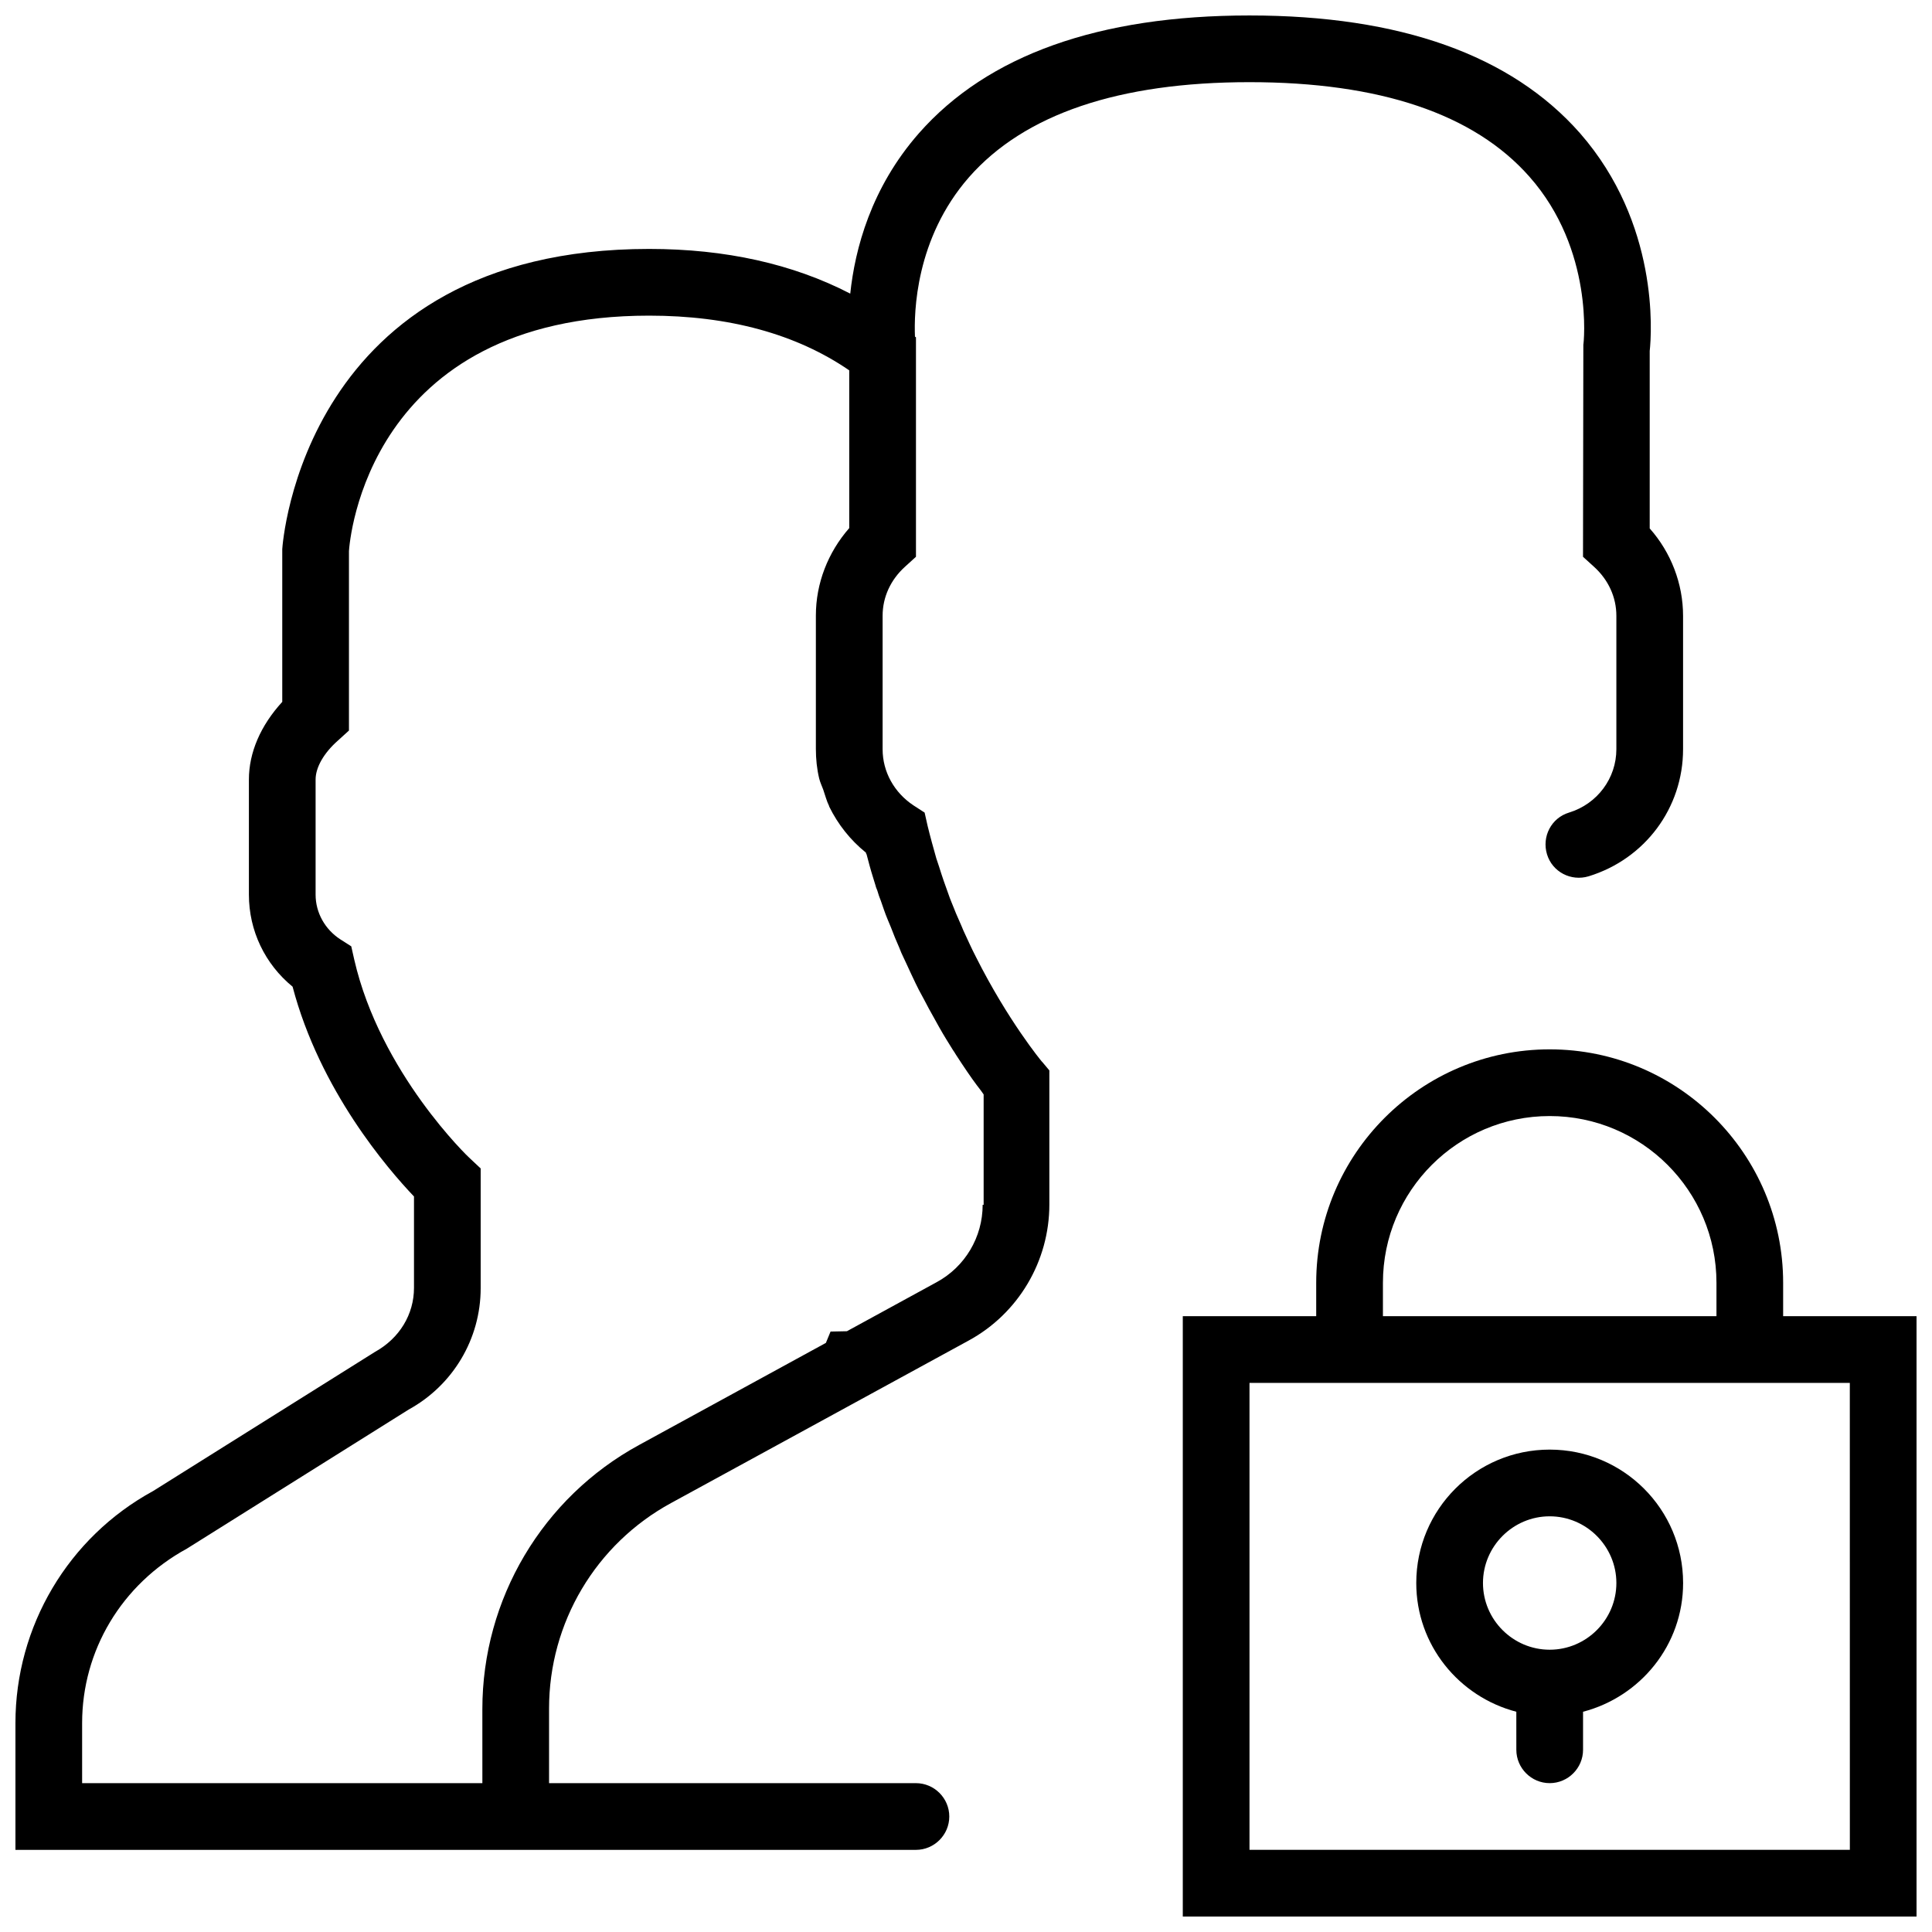
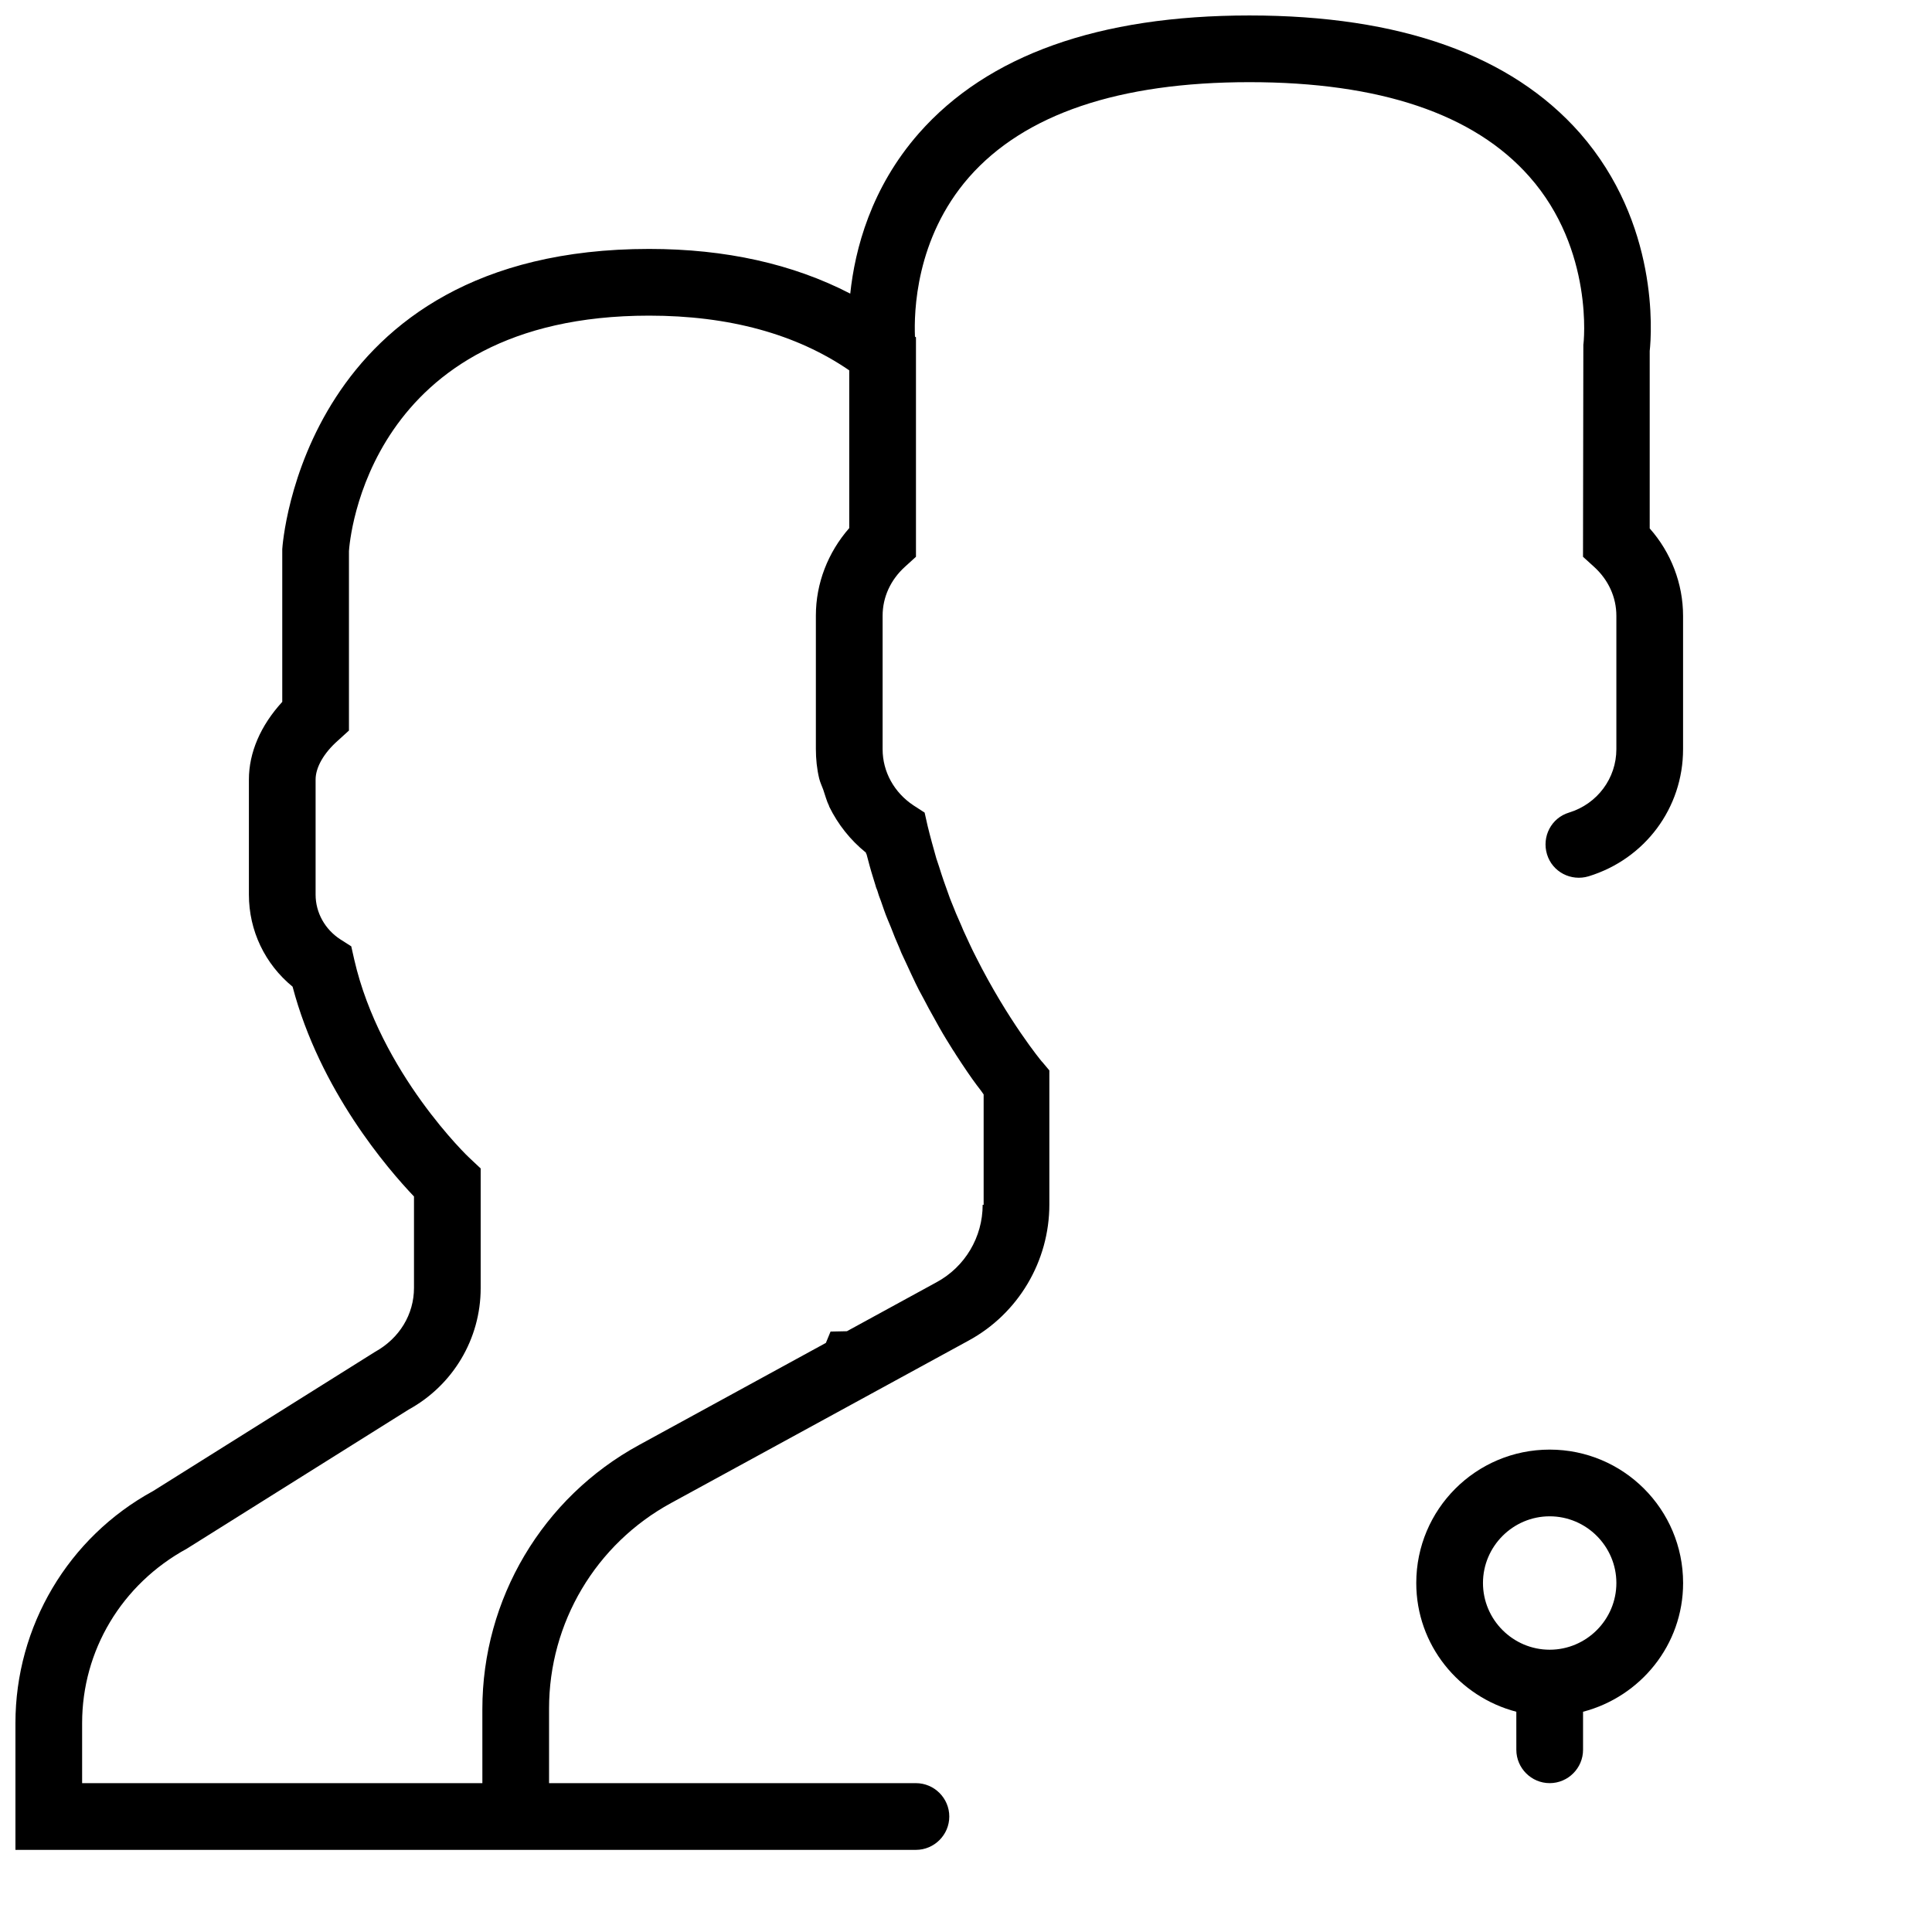
<svg xmlns="http://www.w3.org/2000/svg" width="800px" height="800px" version="1.1" viewBox="144 144 512 512">
  <defs>
    <clipPath id="b">
-       <path d="m457 422h194.9v229.9h-194.9z" />
-     </clipPath>
+       </clipPath>
    <clipPath id="a">
      <path d="m148.09 148.09h442.91v486.91h-442.91z" />
    </clipPath>
  </defs>
  <g clip-path="url(#b)">
-     <path d="m616.55 492.8v-8.84c0-34.117-27.754-61.871-61.871-61.871-34.117 0-61.871 27.754-61.871 61.871v8.84h-35.355v159.1h194.45v-159.1zm-106.06-8.84c0-24.395 19.801-44.195 44.195-44.195 24.395 0 44.195 19.801 44.195 44.195v8.84h-88.391zm123.74 150.26h-159.1v-123.74h159.09z" />
-   </g>
+     </g>
  <path d="m554.68 528.16c-19.535 0-35.355 15.82-35.355 35.355 0 16.441 11.312 30.141 26.516 34.117l0.004 10.078c0 4.859 3.977 8.84 8.84 8.84 4.859 0 8.84-3.977 8.84-8.84v-10.078c15.203-3.977 26.516-17.676 26.516-34.117-0.004-19.535-15.824-35.355-35.359-35.355zm0 53.031c-9.723 0-17.676-7.953-17.676-17.676s7.953-17.676 17.676-17.676c9.723 0 17.676 7.953 17.676 17.676 0.004 9.723-7.953 17.676-17.676 17.676z" />
  <g clip-path="url(#a)">
    <path d="m420.06 425.28c-0.09-0.09-8.926-10.785-17.414-27.664-1.148-2.211-2.211-4.598-3.359-7.07-0.176-0.355-0.266-0.707-0.441-1.062-0.531-1.148-0.973-2.297-1.504-3.445-0.176-0.441-0.355-0.883-0.531-1.324-0.441-1.148-0.973-2.297-1.414-3.625-0.883-2.387-1.77-4.949-2.562-7.512l-0.531-1.59c-0.09-0.176-0.09-0.355-0.176-0.531-0.797-2.828-1.59-5.656-2.297-8.574l-0.797-3.535-3.004-1.945c-5.035-3.363-8.129-8.84-8.129-14.852v-35.355c0-4.949 2.121-9.547 5.922-12.992l2.918-2.652v-58.16l-0.266-0.176c-0.266-6.363 0.09-25.984 14.32-42.25 14.668-16.703 39.684-25.191 74.332-25.191 34.473 0 59.484 8.398 74.156 25.016 17.234 19.445 14.406 44.371 14.32 44.547l-0.09 56.215 2.918 2.652c3.801 3.445 5.922 8.043 5.922 12.992v35.355c0 7.691-5.039 14.496-12.551 16.793-4.684 1.414-7.246 6.363-5.832 11.047 1.414 4.684 6.363 7.246 11.047 5.832 14.938-4.594 25.012-18.117 25.012-33.672v-35.355c0-8.484-3.184-16.793-8.84-23.156v-47.023c0.531-4.859 2.477-33.766-18.473-57.719-18.207-20.68-47.641-31.199-87.59-31.199-39.953 0-69.383 10.52-87.594 31.199-12.727 14.496-16.969 30.758-18.207 42.516-15.203-7.867-33.059-11.844-53.297-11.844-91.836 0-97.141 78.312-97.227 79.551v40.48c-5.746 6.277-8.84 13.434-8.84 20.594v30.492c0 9.547 4.242 18.383 11.578 24.395 7.246 27.488 25.191 48.258 32.172 55.598v24.219c0 6.984-3.801 13.348-10.34 16.969l-58.777 36.859c-22.539 12.285-36.504 35.887-36.504 61.516v33.59h238.64c4.859 0 8.84-3.977 8.84-8.84 0-4.859-3.977-8.84-8.84-8.84h-97.223v-19.801c0-22.715 12.375-43.574 32.352-54.445l78.84-43.043c13.168-7.16 21.391-21.035 21.391-36.062v-35.531l-1.855-2.211zm-15.645 38.008c0 8.574-4.684 16.441-12.199 20.508l-23.777 12.992-4.332 0.09-1.238 3.004-49.496 27.047c-25.633 13.965-41.543 40.836-41.543 70.004l0.004 19.617h-106.07v-15.91c0-19.18 10.43-36.77 27.754-46.227l58.777-36.859c11.754-6.453 19.09-18.738 19.09-32.172v-31.73l-2.828-2.652c-0.266-0.176-23.777-22.629-30.672-52.68l-0.797-3.535-2.91-1.855c-4.066-2.648-6.539-7.07-6.539-11.844v-30.492c0-3.184 2.121-6.984 5.922-10.34l2.918-2.652v-47.551c0.172-2.566 4.769-62.402 79.547-62.402 21.125 0 38.98 4.859 53.031 14.496v41.809c-5.656 6.453-8.84 14.672-8.84 23.156v35.355c0 2.652 0.266 5.305 0.883 7.867 0.266 1.062 0.707 1.945 1.062 2.918 0.531 1.504 0.883 3.004 1.59 4.418v0.09c2.297 4.684 5.57 8.84 9.723 12.199 0 0.176 0.09 0.355 0.176 0.441 0.531 2.031 1.062 4.066 1.68 6.012l0.707 2.297c0.09 0.441 0.266 0.797 0.441 1.238 0.266 0.973 0.617 1.945 0.973 2.828 0.531 1.504 1.062 3.184 1.77 4.859 0.266 0.707 0.617 1.414 0.883 2.121 0.707 1.855 1.414 3.625 2.211 5.391 0.176 0.441 0.355 0.883 0.531 1.324l0.531 1.148c0.266 0.531 0.441 0.973 0.707 1.504 0.883 1.855 1.68 3.711 2.562 5.481 0.176 0.266 0.266 0.617 0.441 0.883 0.531 1.148 1.148 2.121 1.68 3.184 0.973 1.855 1.855 3.535 2.828 5.215 0.441 0.797 0.883 1.59 1.324 2.387 1.238 2.211 2.477 4.152 3.625 6.012 0.266 0.355 0.531 0.797 0.797 1.238 2.121 3.269 3.977 6.012 5.57 8.133 0.441 0.531 0.797 1.062 1.148 1.504 0.176 0.266 0.441 0.617 0.617 0.883v29.25z" />
  </g>
</svg>